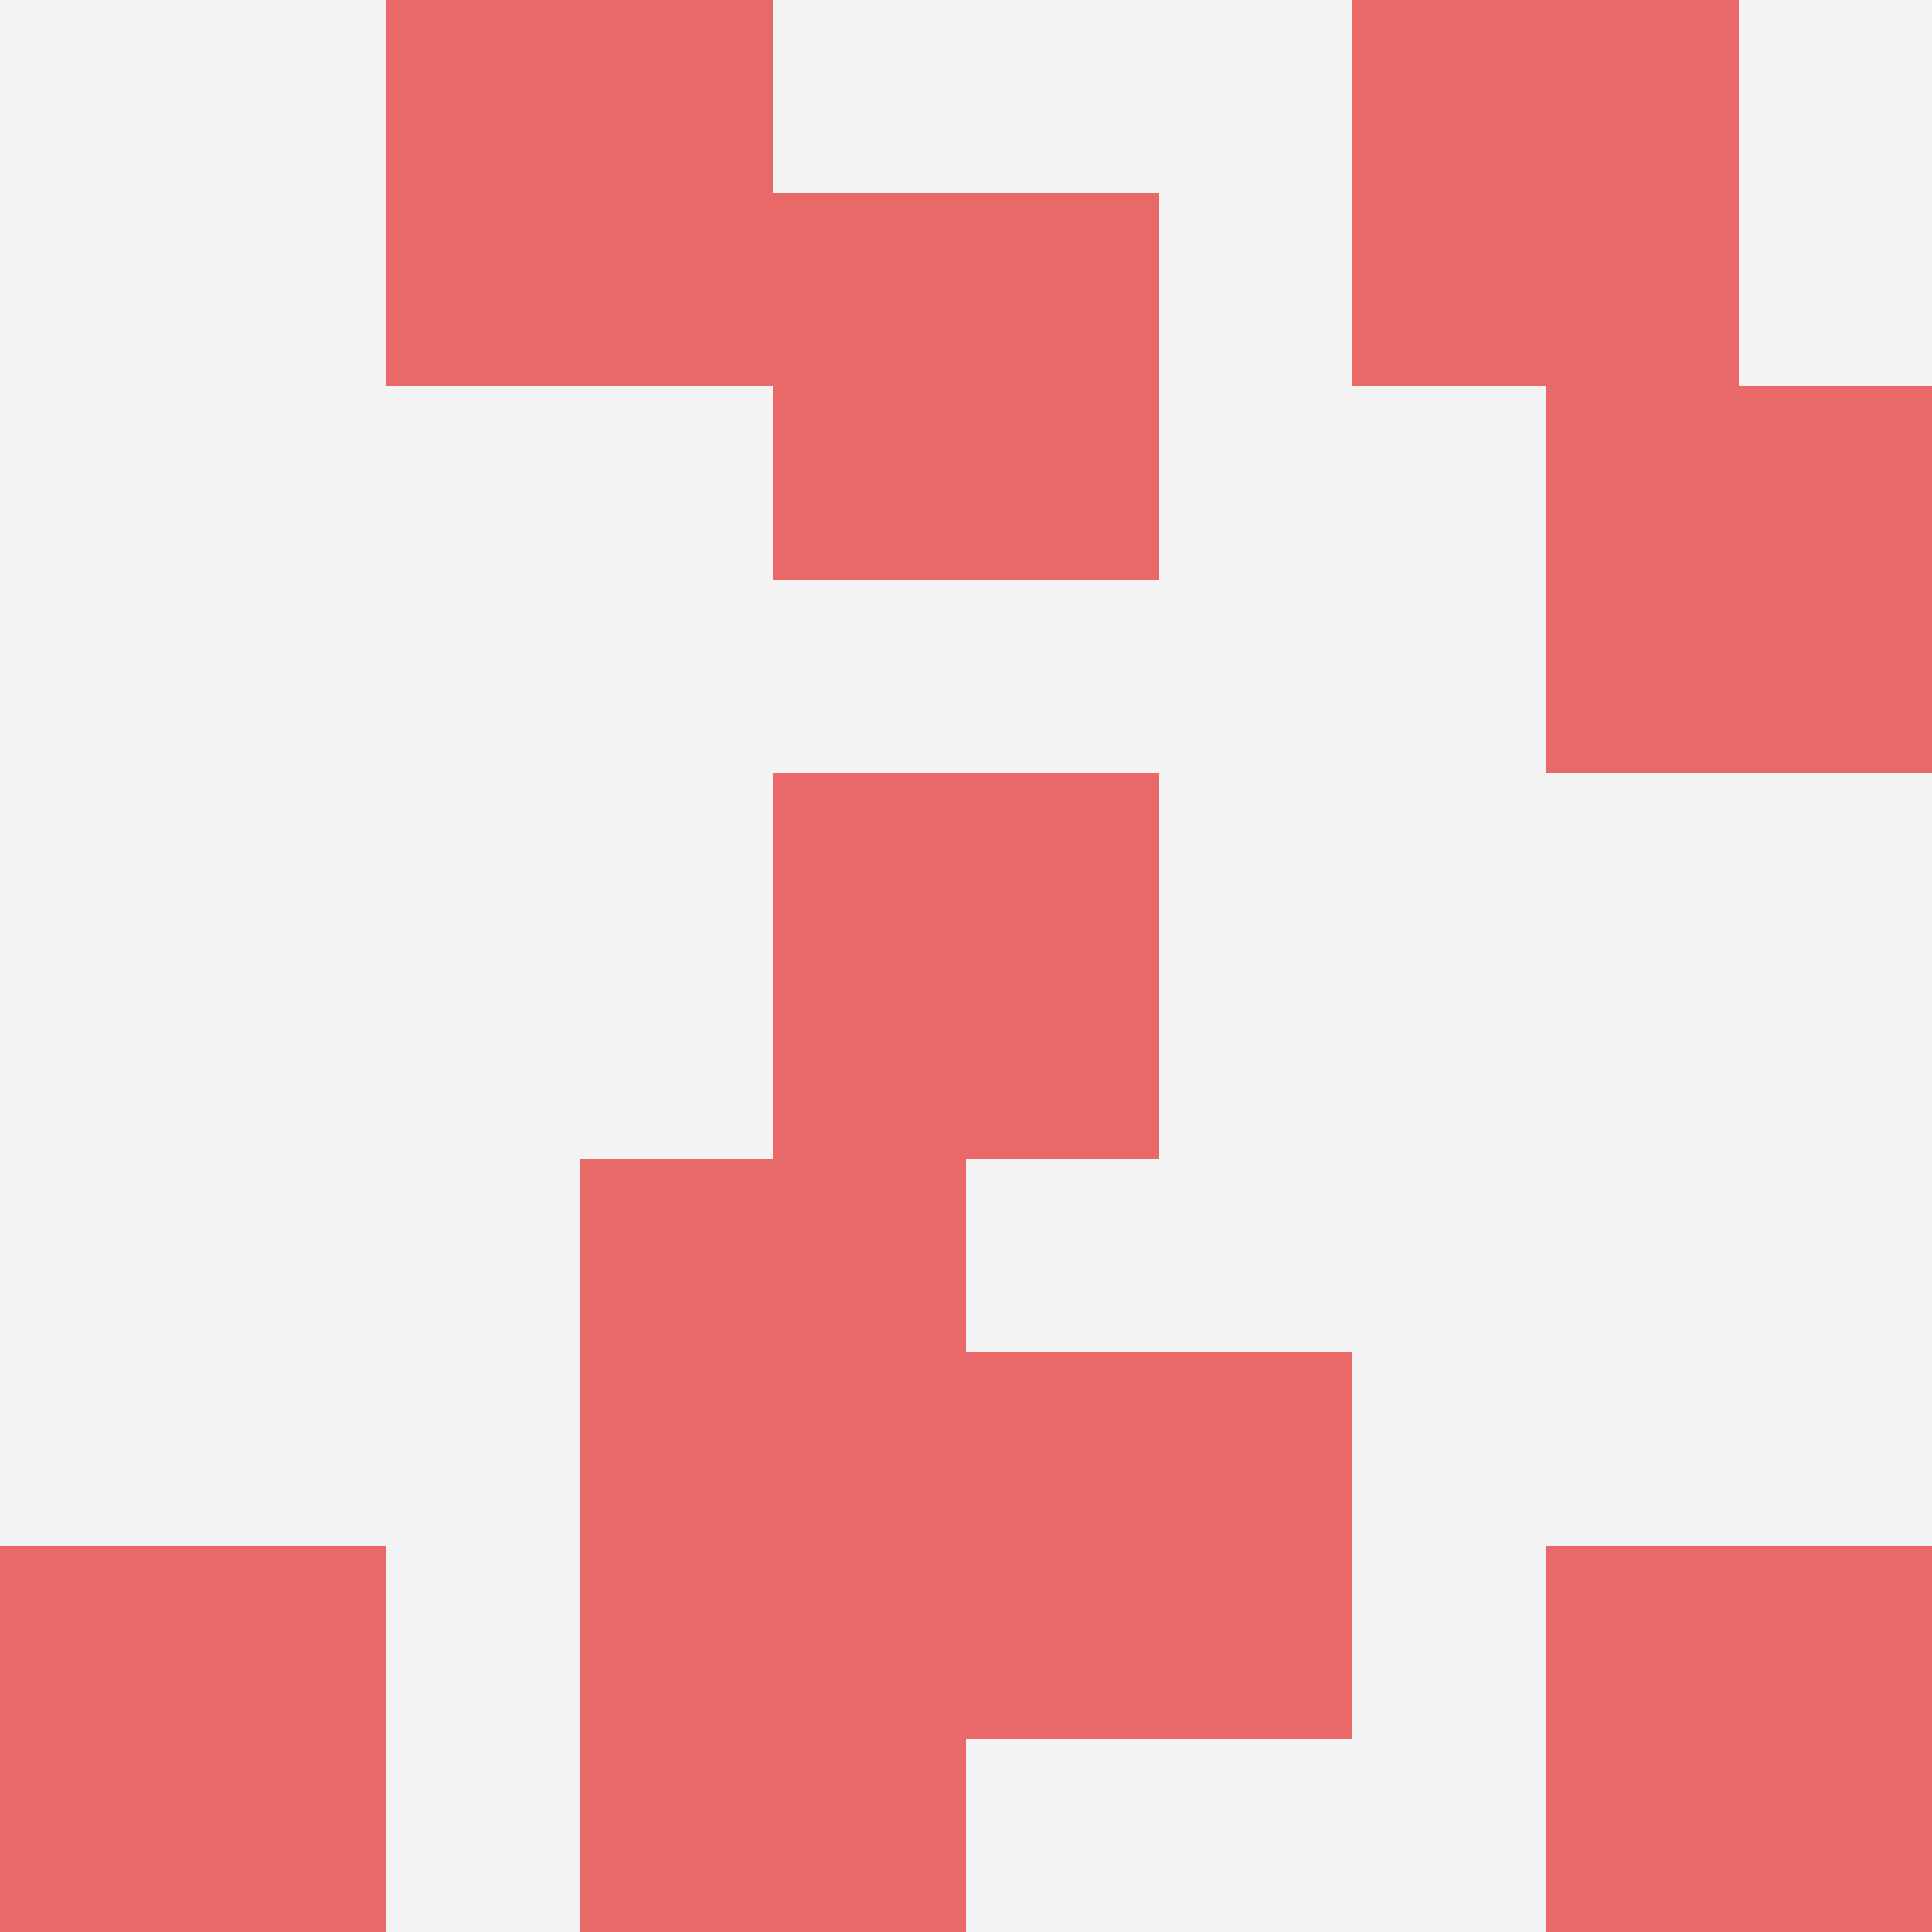
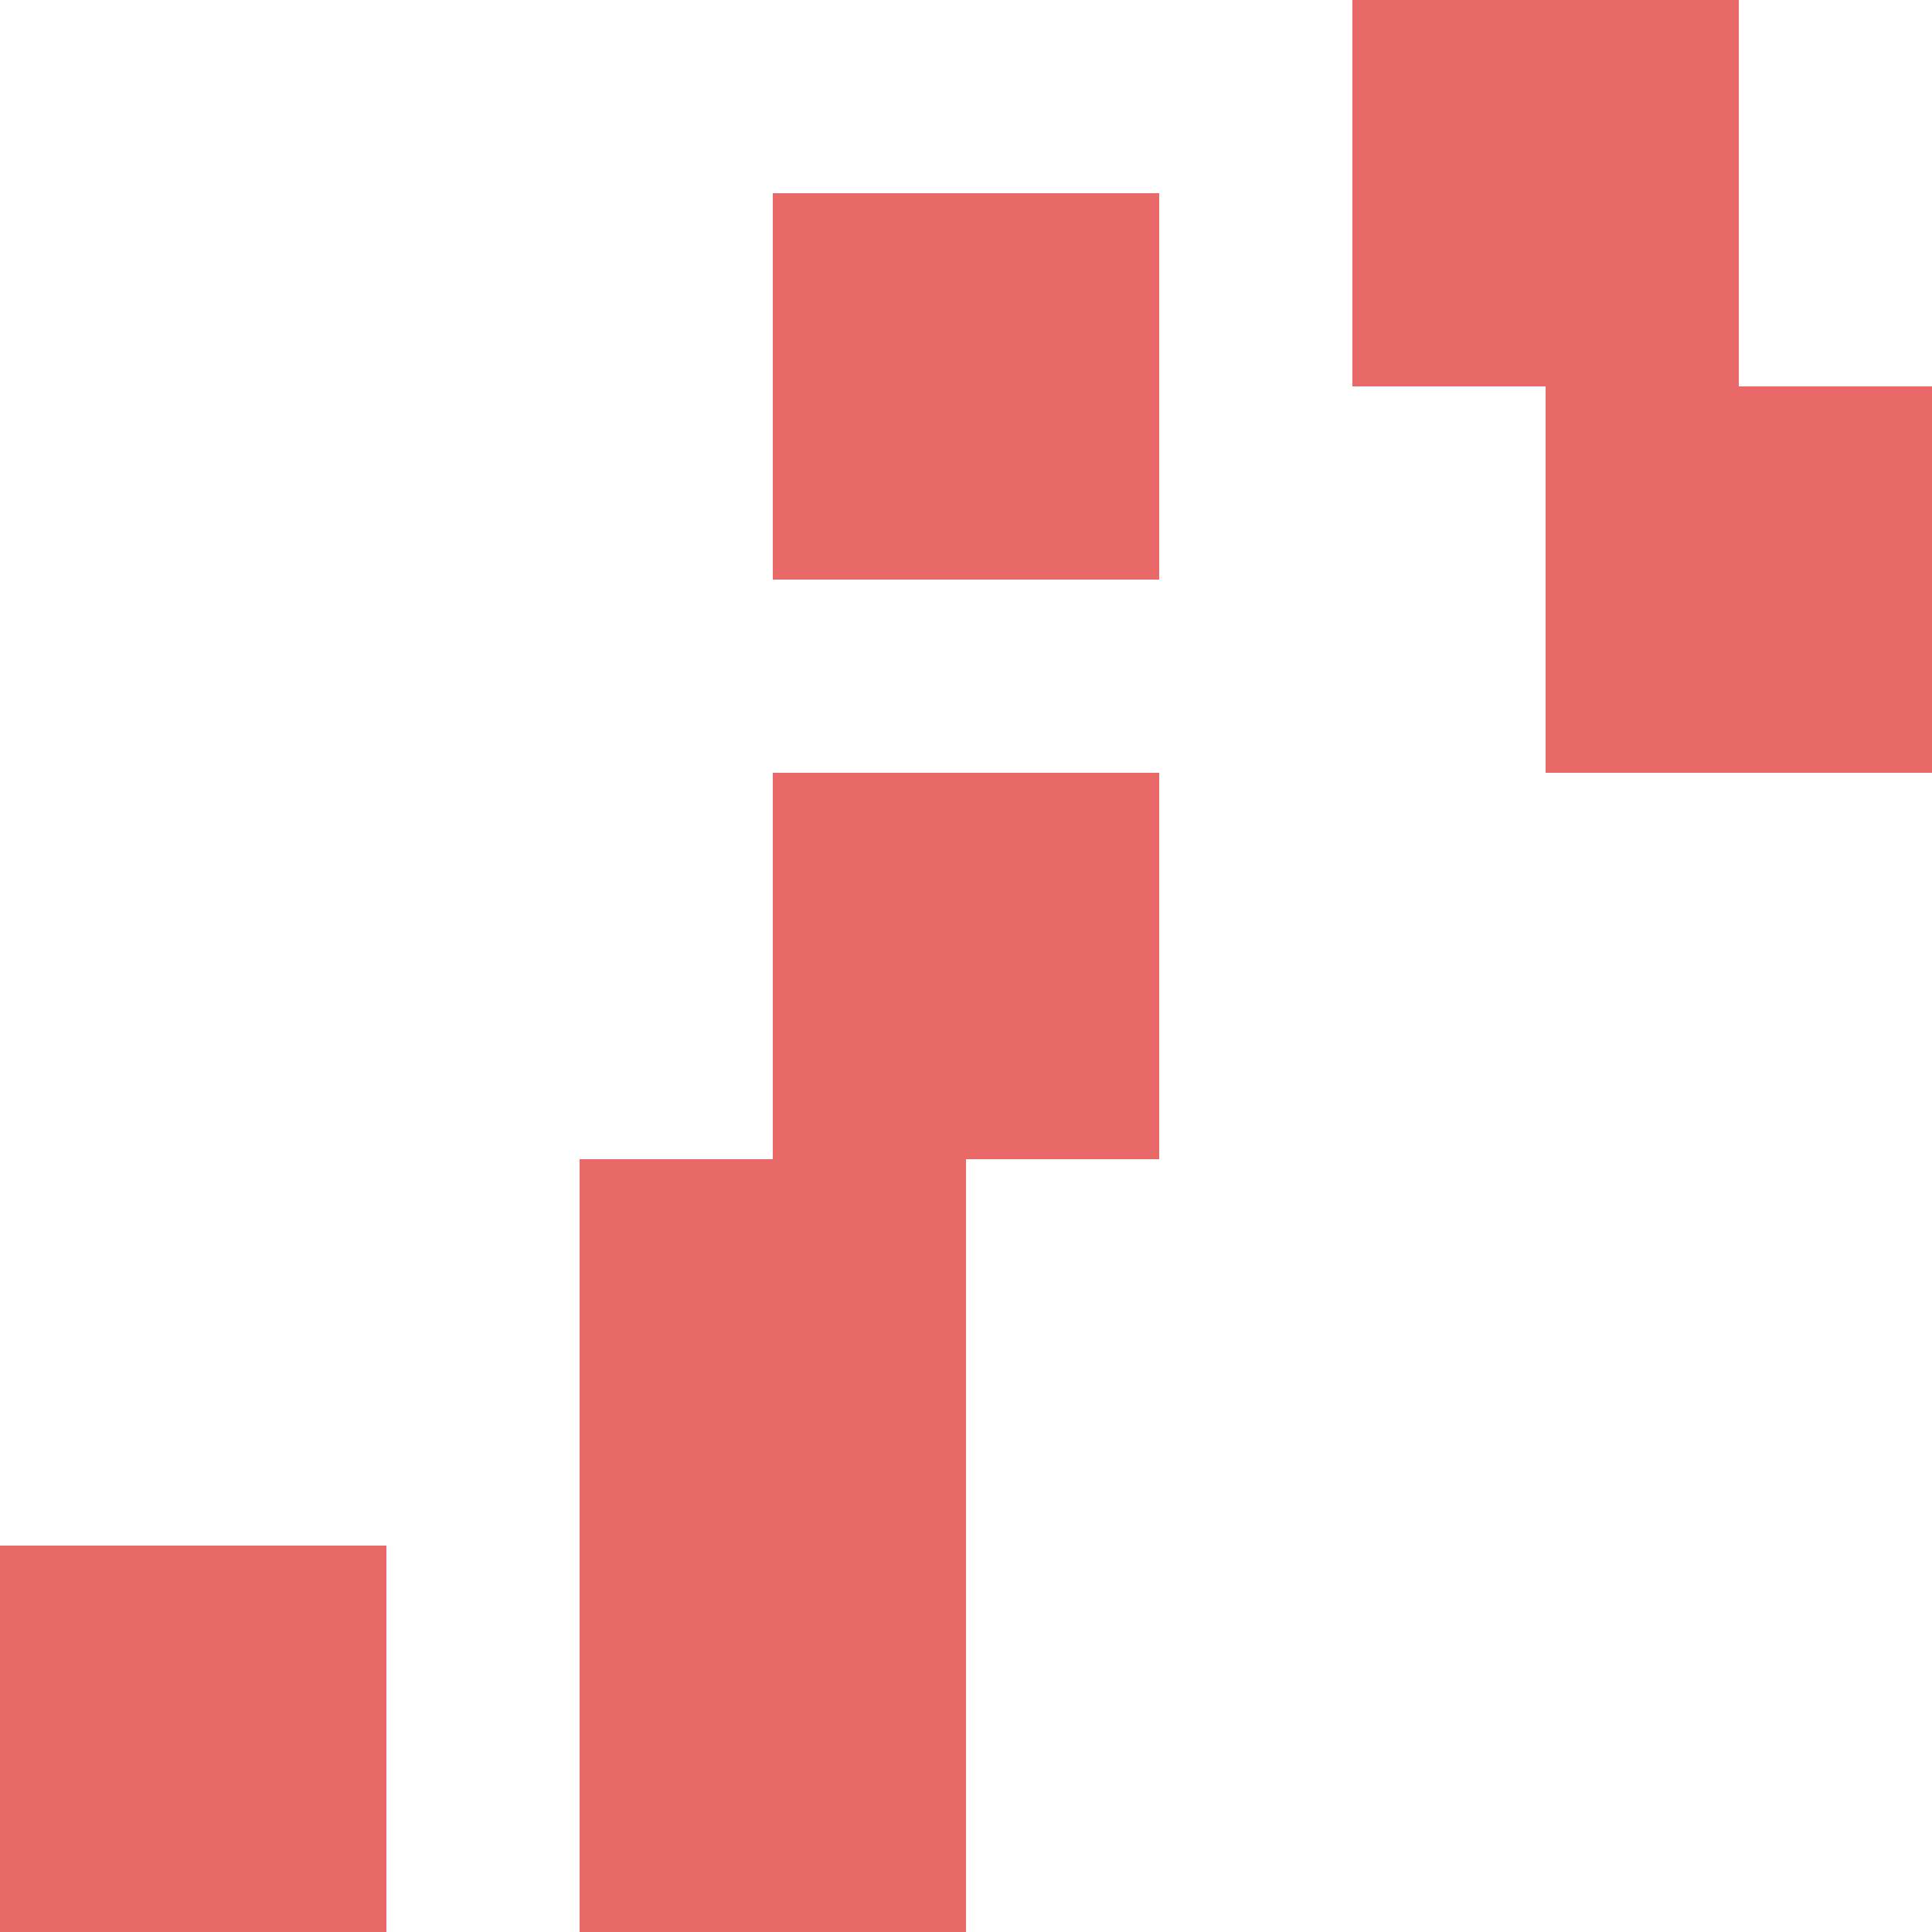
<svg xmlns="http://www.w3.org/2000/svg" id="ten-svg" preserveAspectRatio="xMinYMin meet" viewBox="0 0 10 10">
-   <rect x="0" y="0" width="10" height="10" fill="#F3F3F3" />
  <rect class="t" x="4" y="4" />
  <rect class="t" x="8" y="2" />
-   <rect class="t" x="5" y="7" />
-   <rect class="t" x="8" y="8" />
  <rect class="t" x="4" y="1" />
-   <rect class="t" x="2" y="0" />
  <rect class="t" x="3" y="8" />
  <rect class="t" x="7" y="0" />
  <rect class="t" x="3" y="6" />
  <rect class="t" x="0" y="8" />
  <style>.t{width:2px;height:2px;fill:#E96868} #ten-svg{shape-rendering:crispedges;}</style>
</svg>